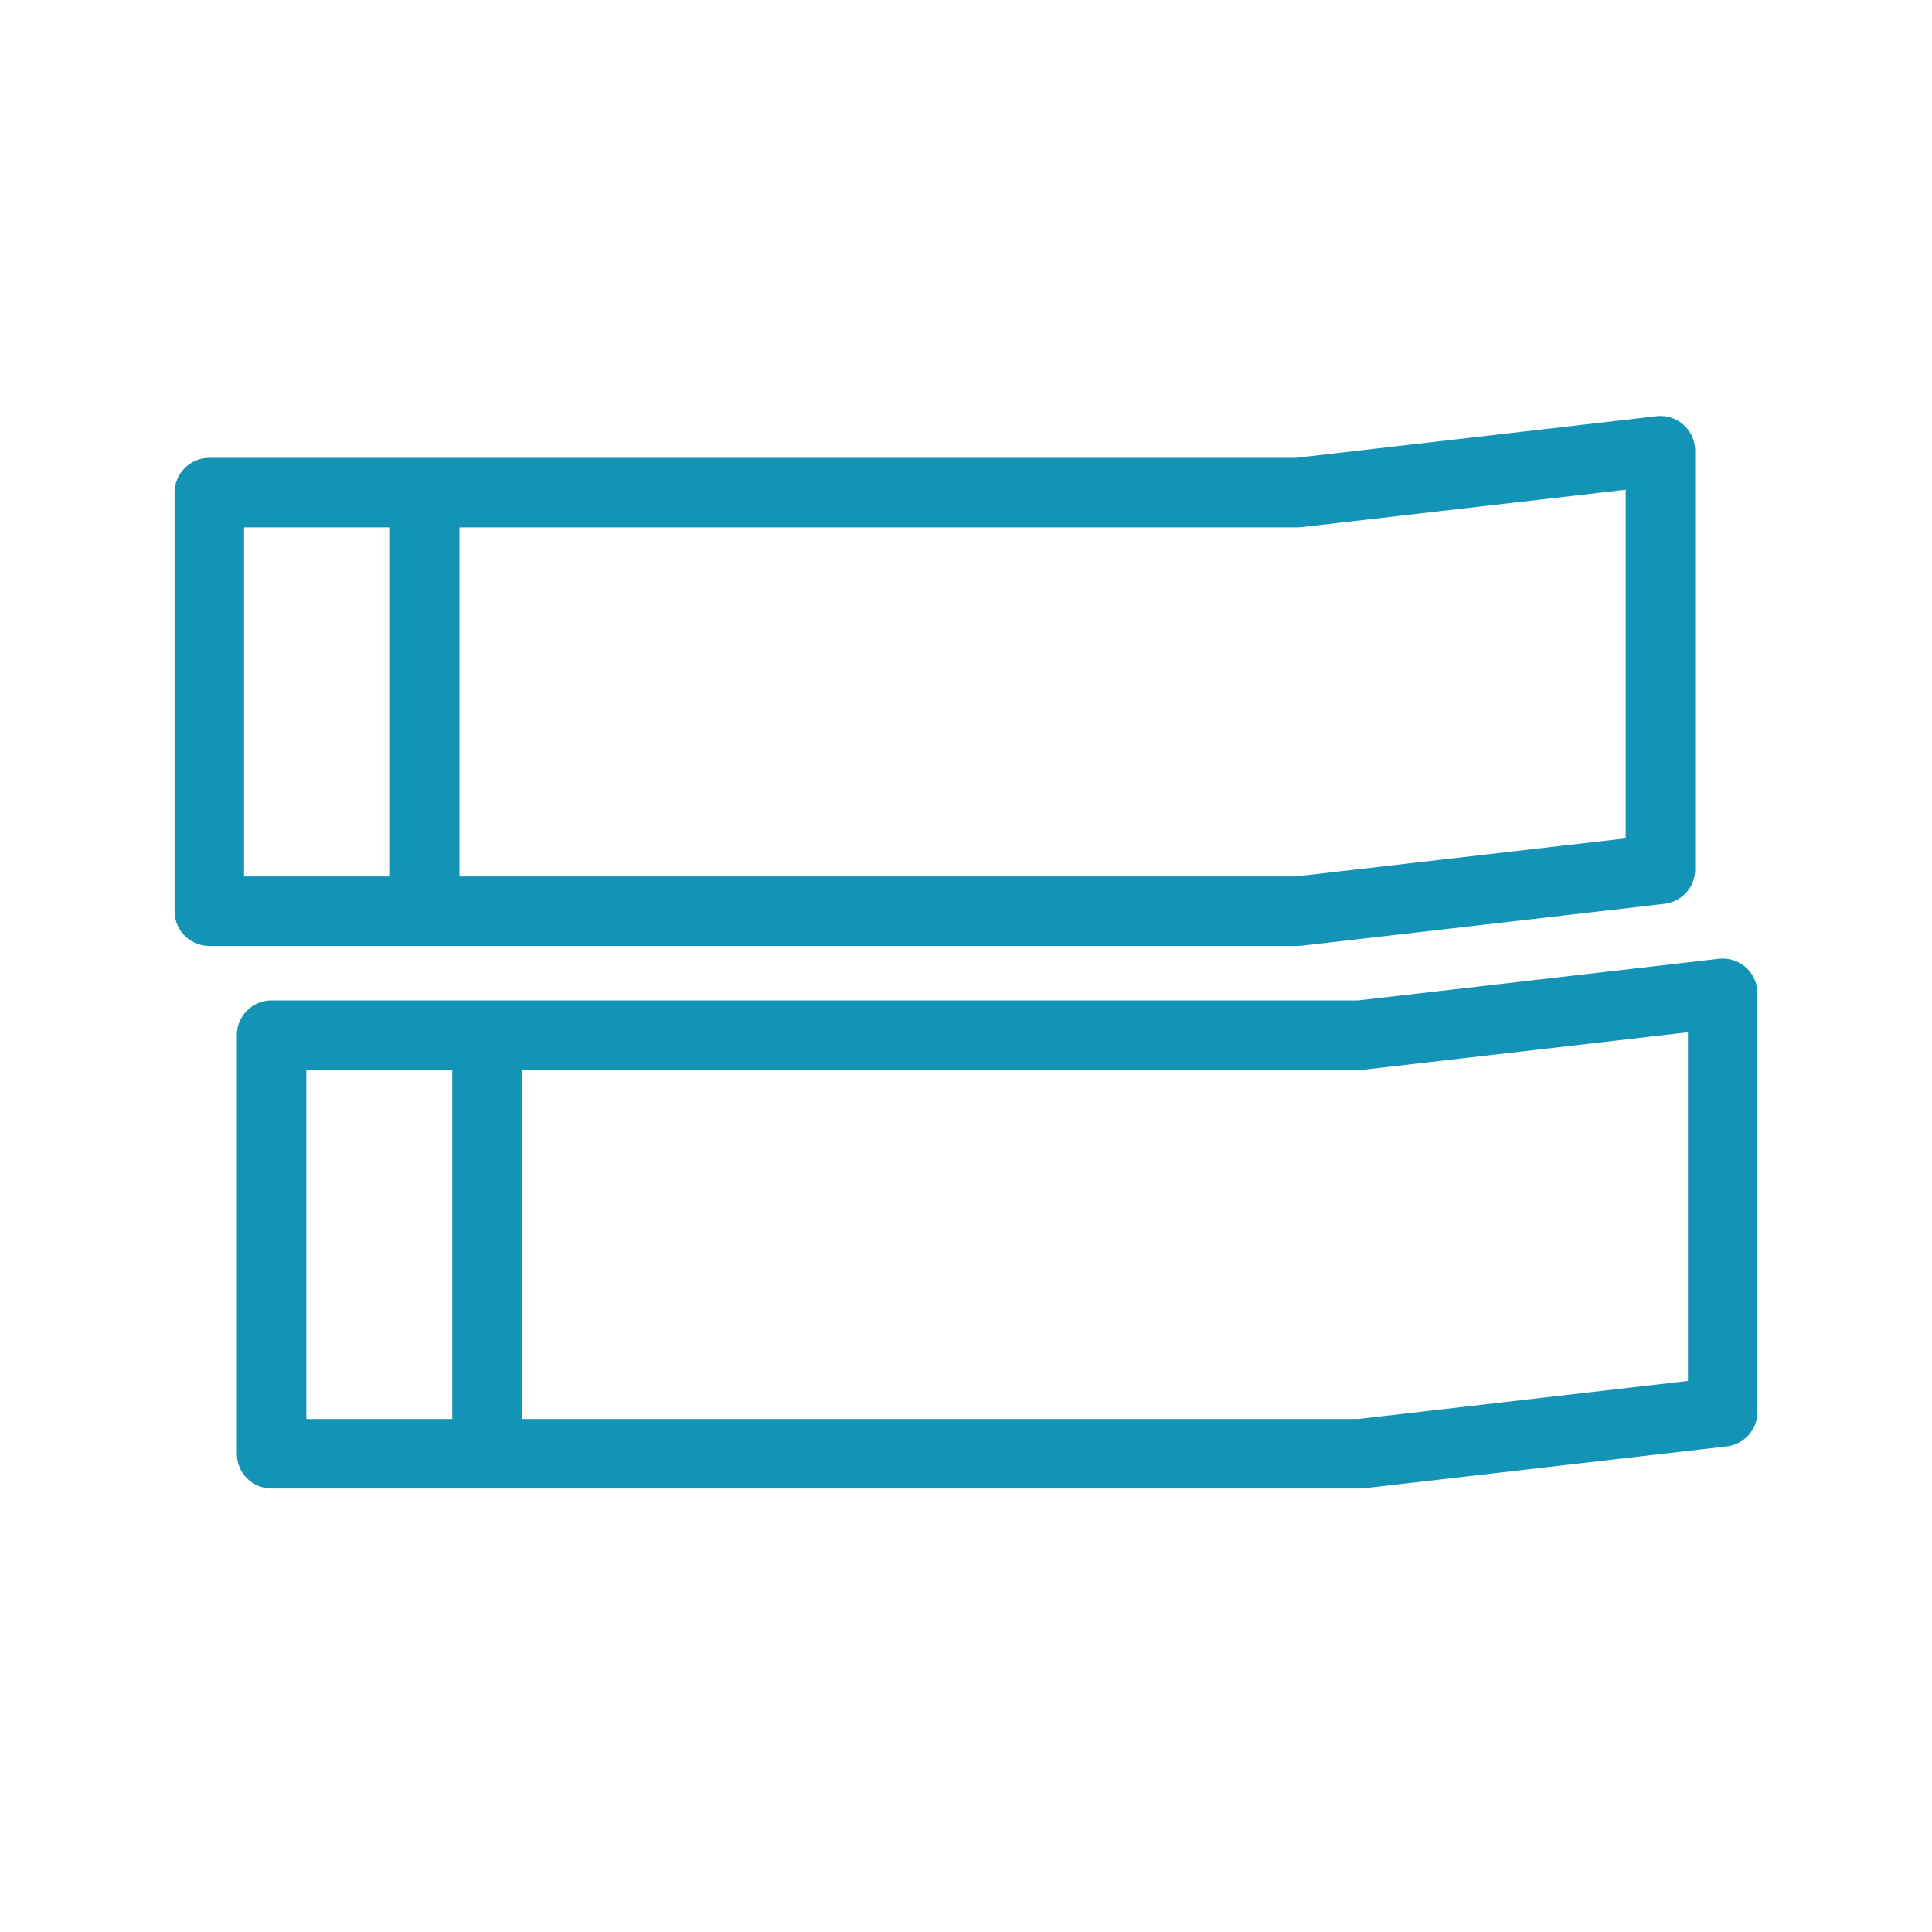
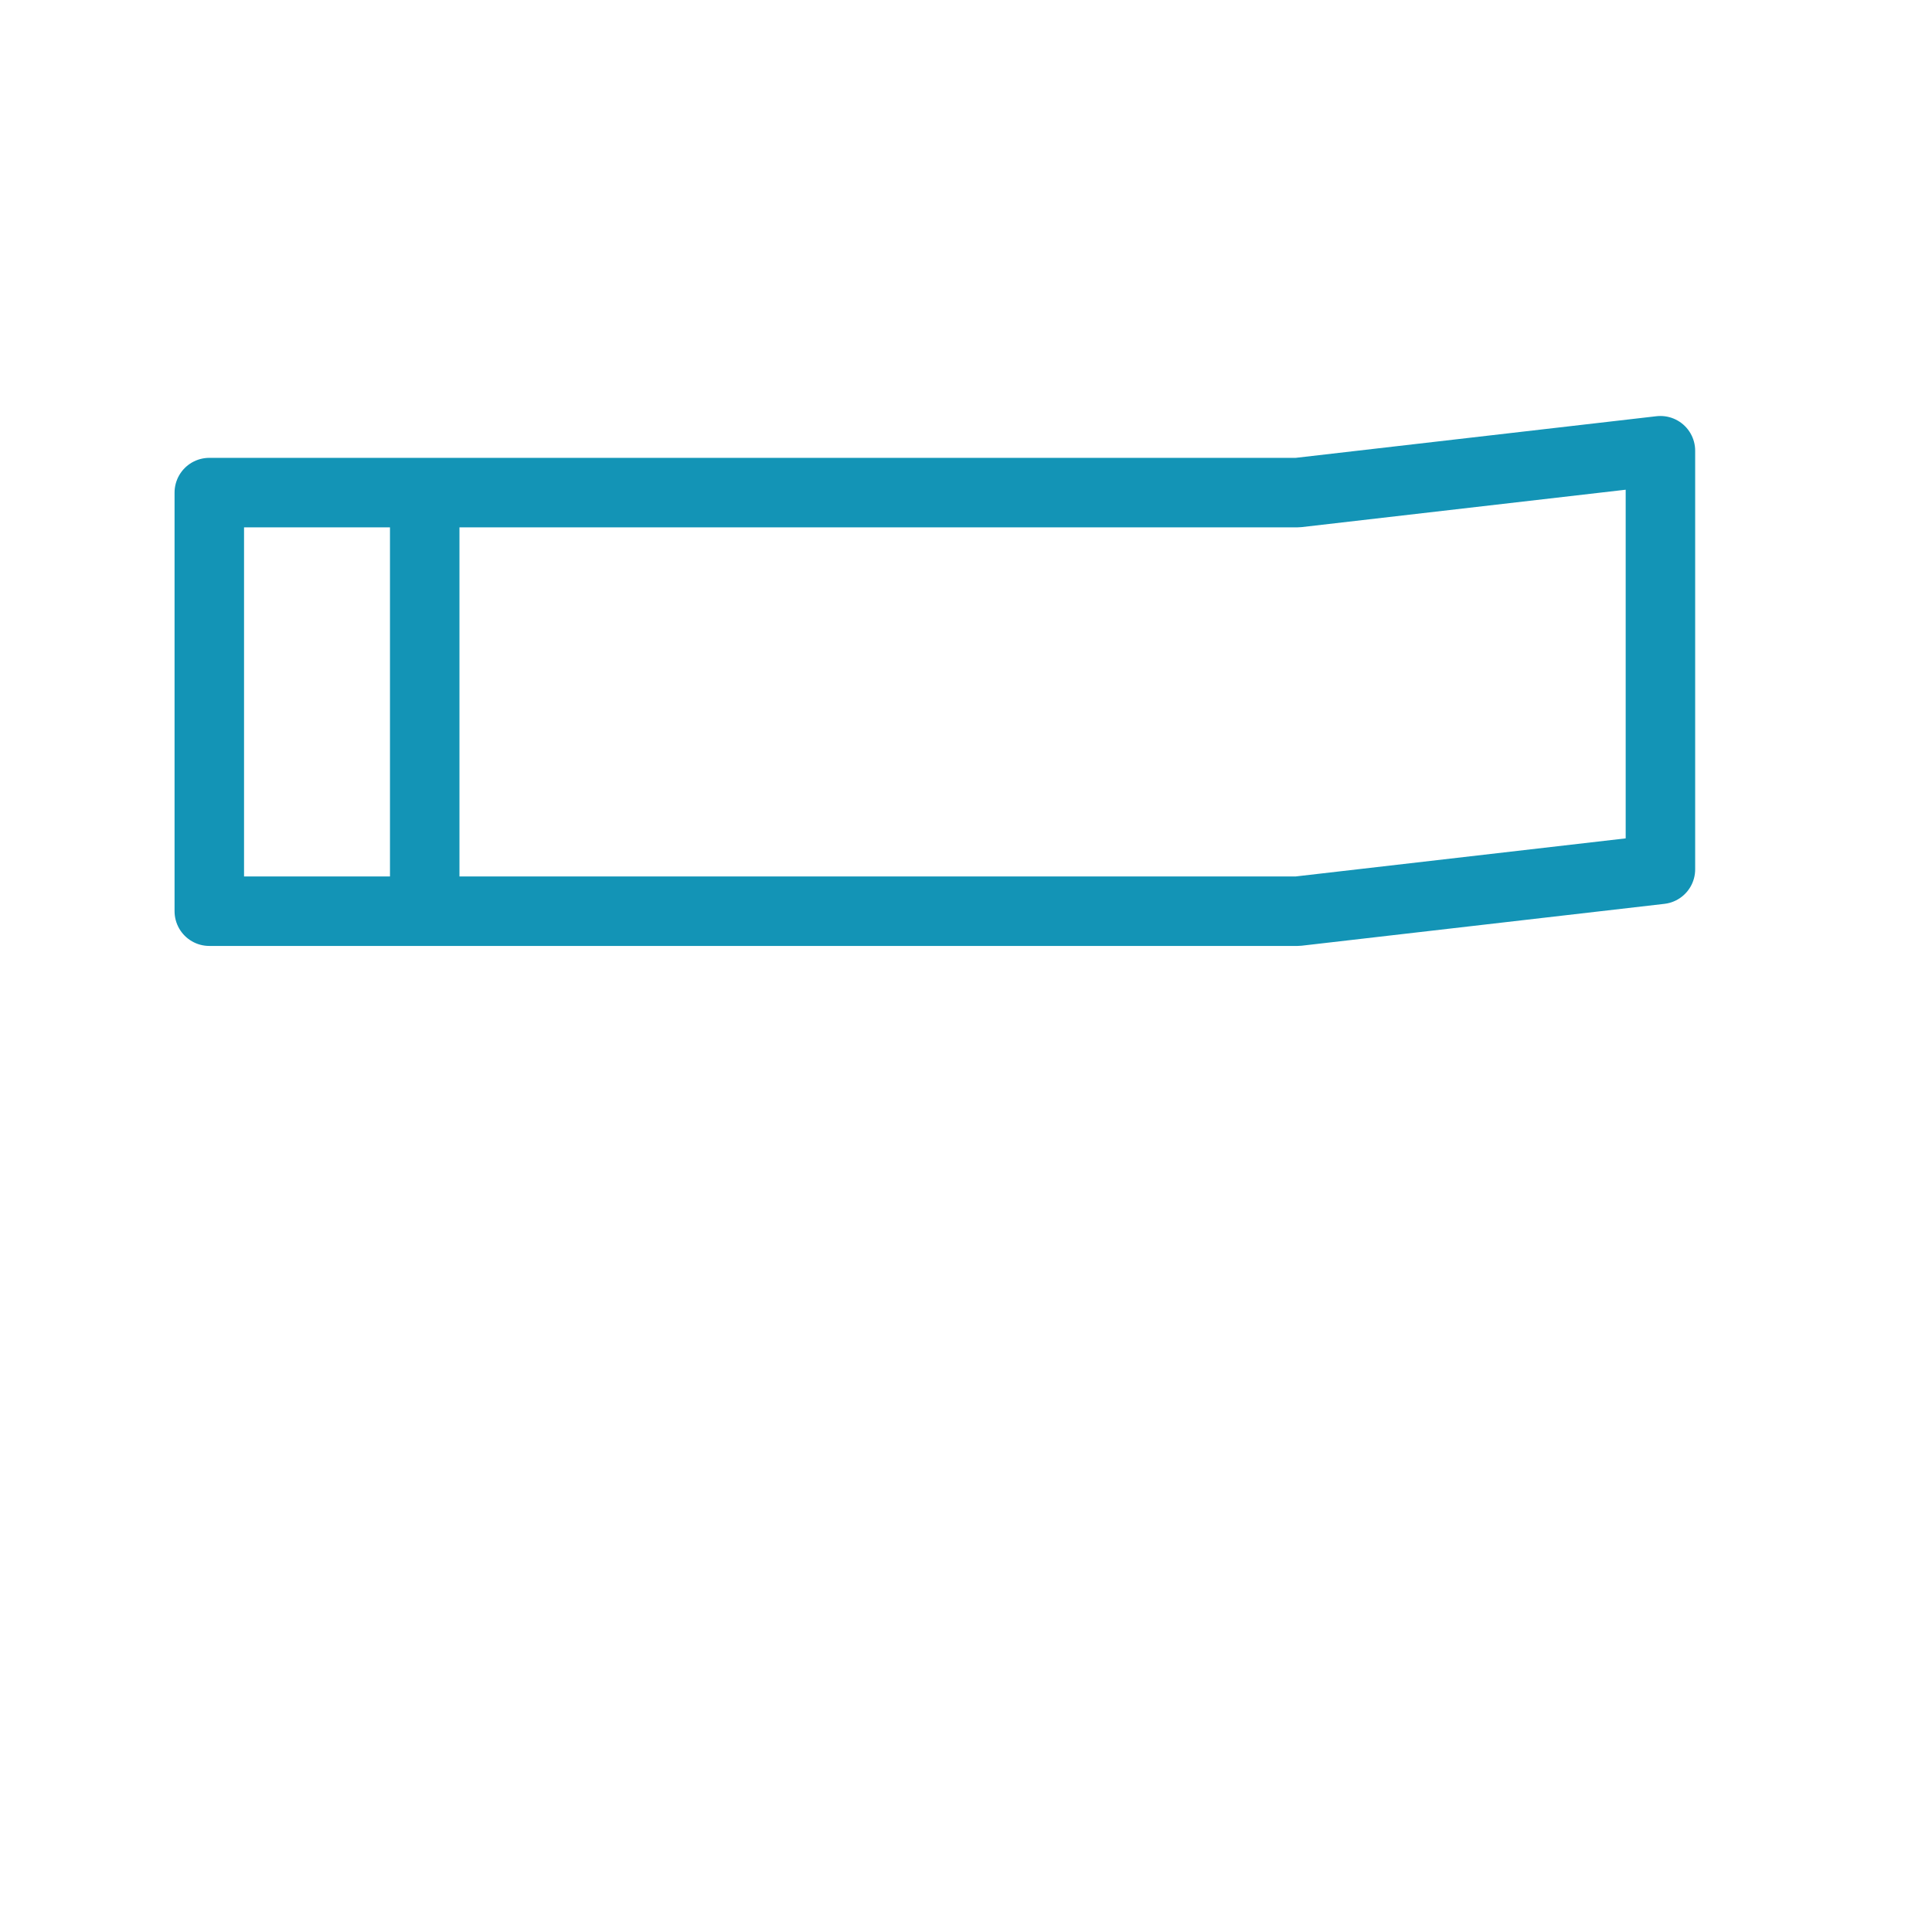
<svg xmlns="http://www.w3.org/2000/svg" id="_レギュラー" data-name="レギュラー" viewBox="0 0 300 300">
  <g>
    <polygon points="257.83 134.99 201.5 141.49 145.17 141.49 88.83 141.49 32.5 141.49 32.5 125.24 32.5 108.99 32.5 92.74 32.5 76.49 88.83 76.49 145.17 76.49 201.5 76.49 257.83 69.99 257.83 86.24 257.83 102.49 257.83 118.74 257.83 134.99" fill="none" stroke="#1394b6" stroke-linecap="round" stroke-linejoin="round" stroke-width="10.79" />
    <line x1="65.95" y1="81.04" x2="65.95" y2="138.8" fill="none" stroke="#1394b6" stroke-linecap="round" stroke-linejoin="round" stroke-width="10.79" />
  </g>
  <g>
-     <polygon points="267.5 219.24 211.17 225.74 154.83 225.74 98.5 225.74 42.17 225.74 42.17 209.49 42.17 193.24 42.17 176.99 42.17 160.74 98.5 160.74 154.83 160.74 211.17 160.74 267.5 154.24 267.5 170.49 267.5 186.74 267.5 202.99 267.5 219.24" fill="none" stroke="#1394b6" stroke-linecap="round" stroke-linejoin="round" stroke-width="10.79" />
-     <line x1="75.62" y1="165.29" x2="75.62" y2="223.06" fill="none" stroke="#1394b6" stroke-linecap="round" stroke-linejoin="round" stroke-width="10.79" />
-   </g>
+     </g>
</svg>